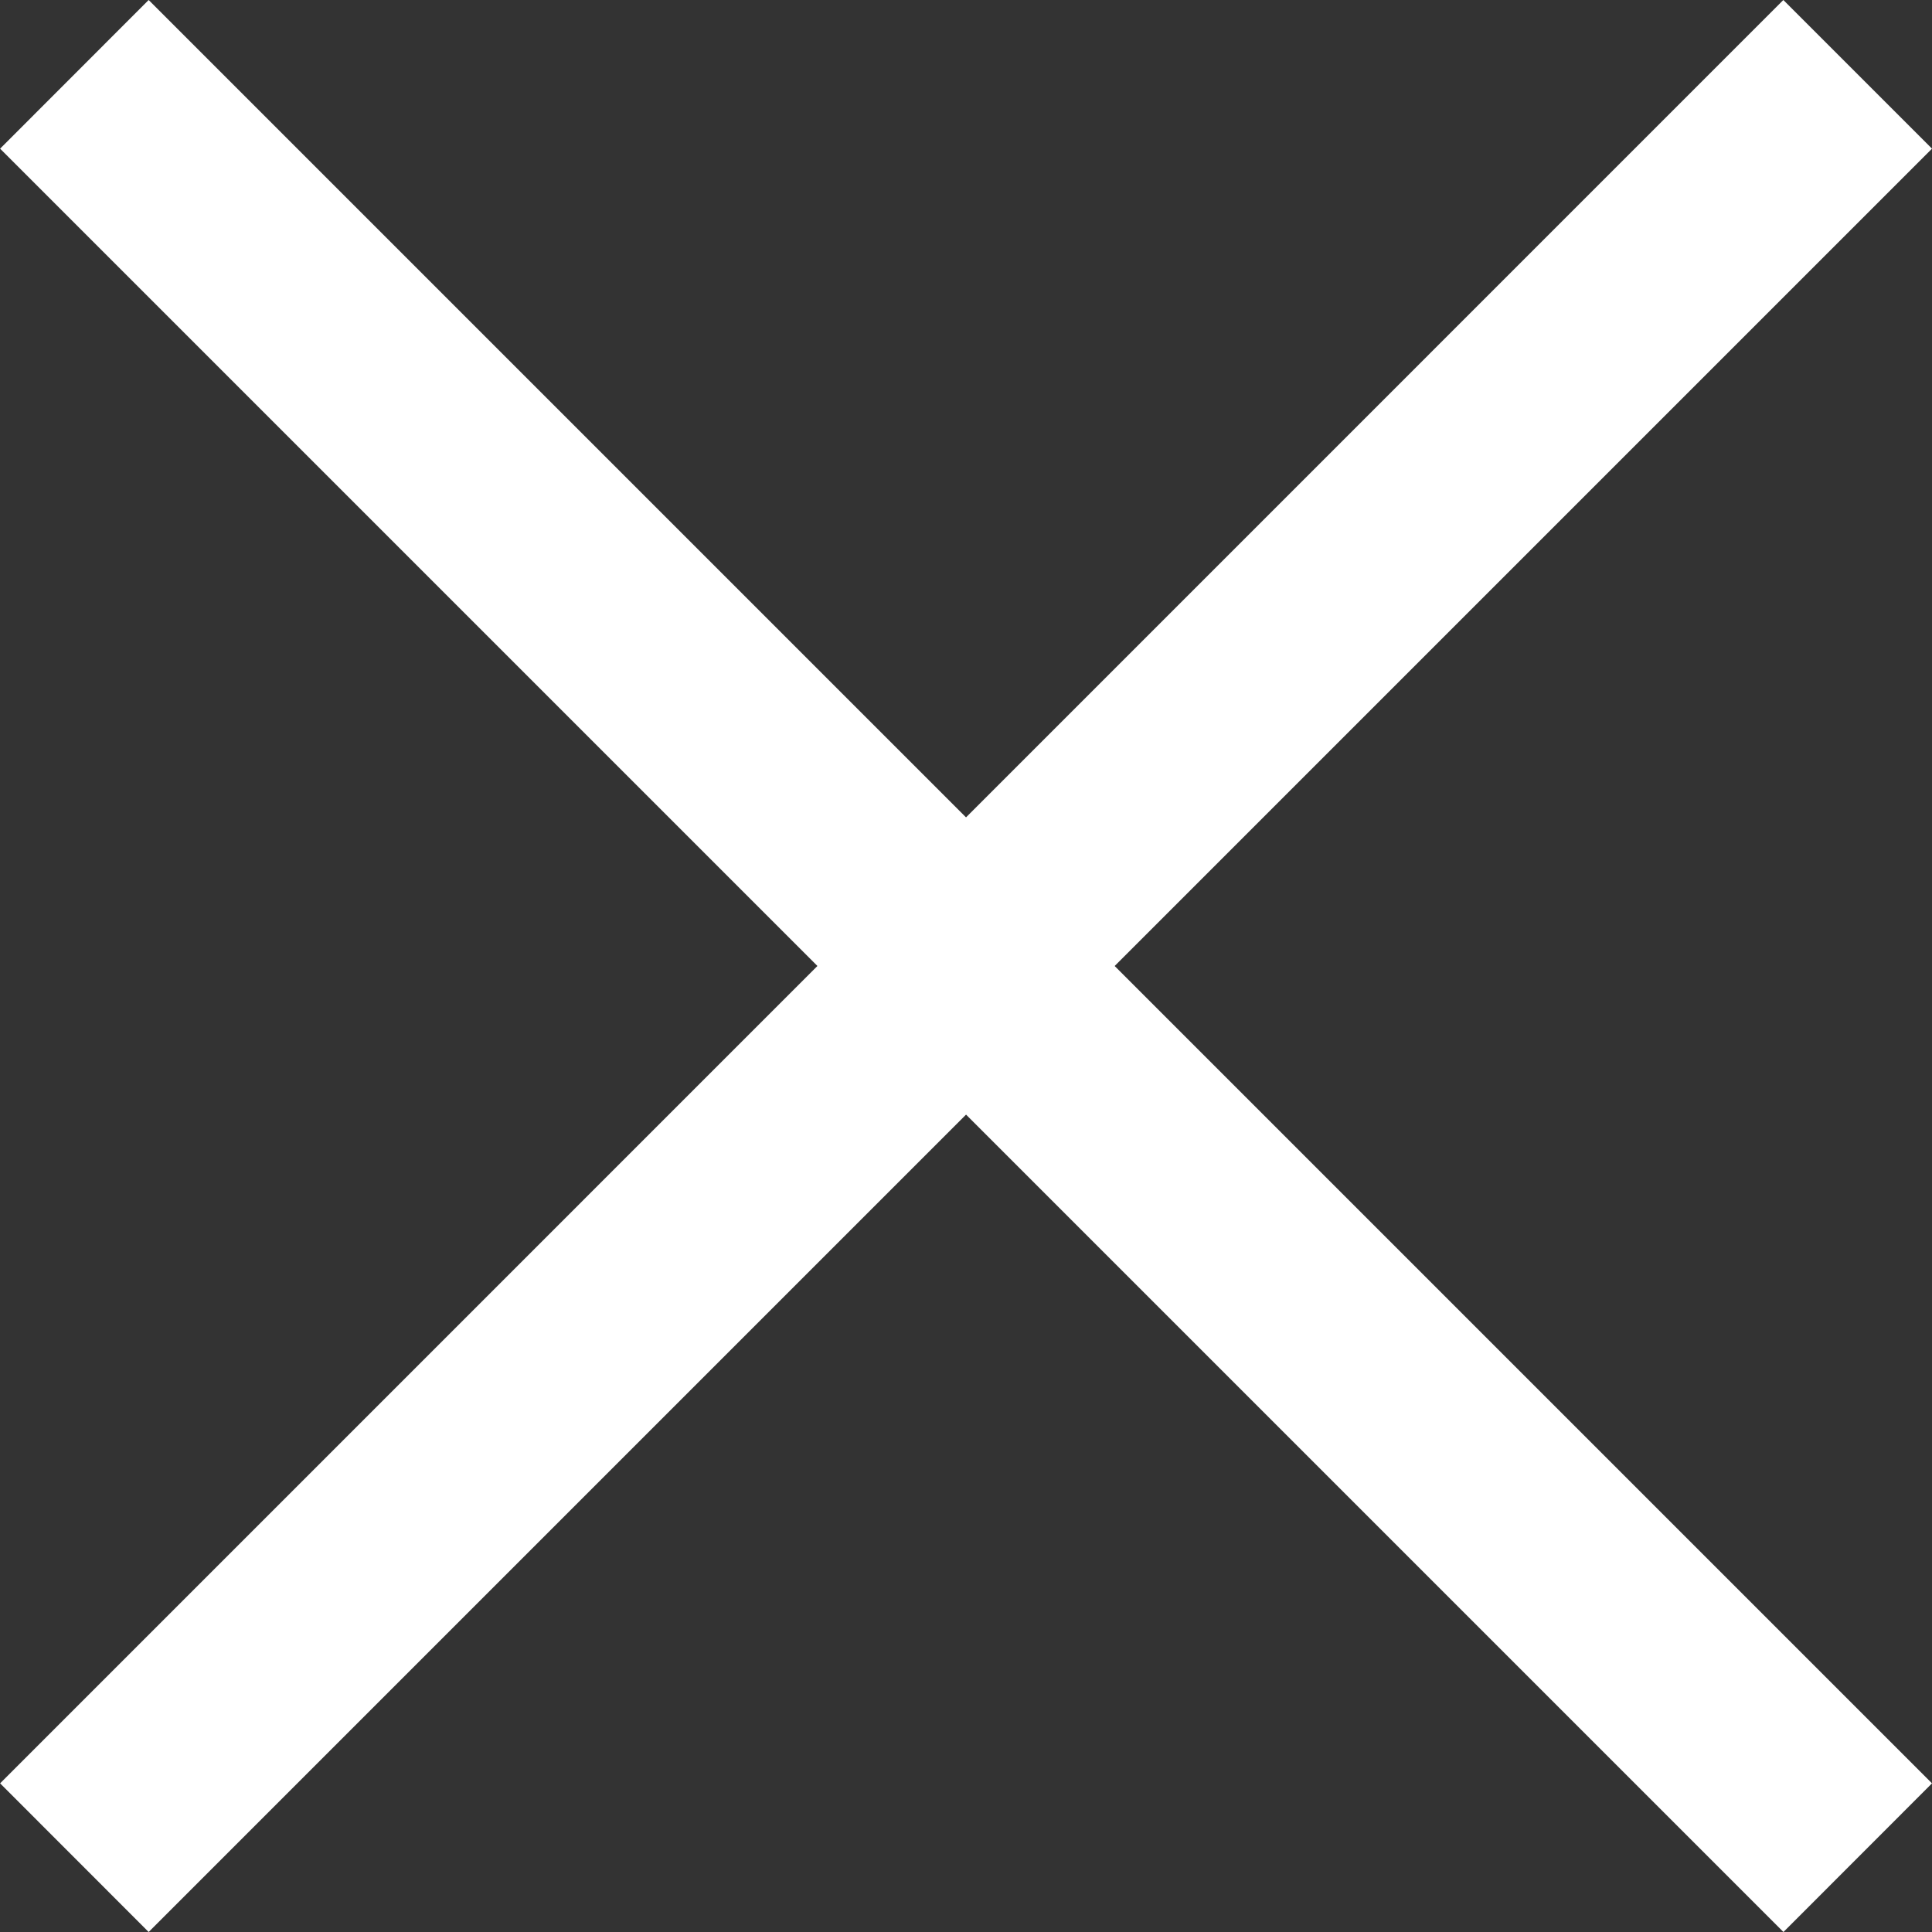
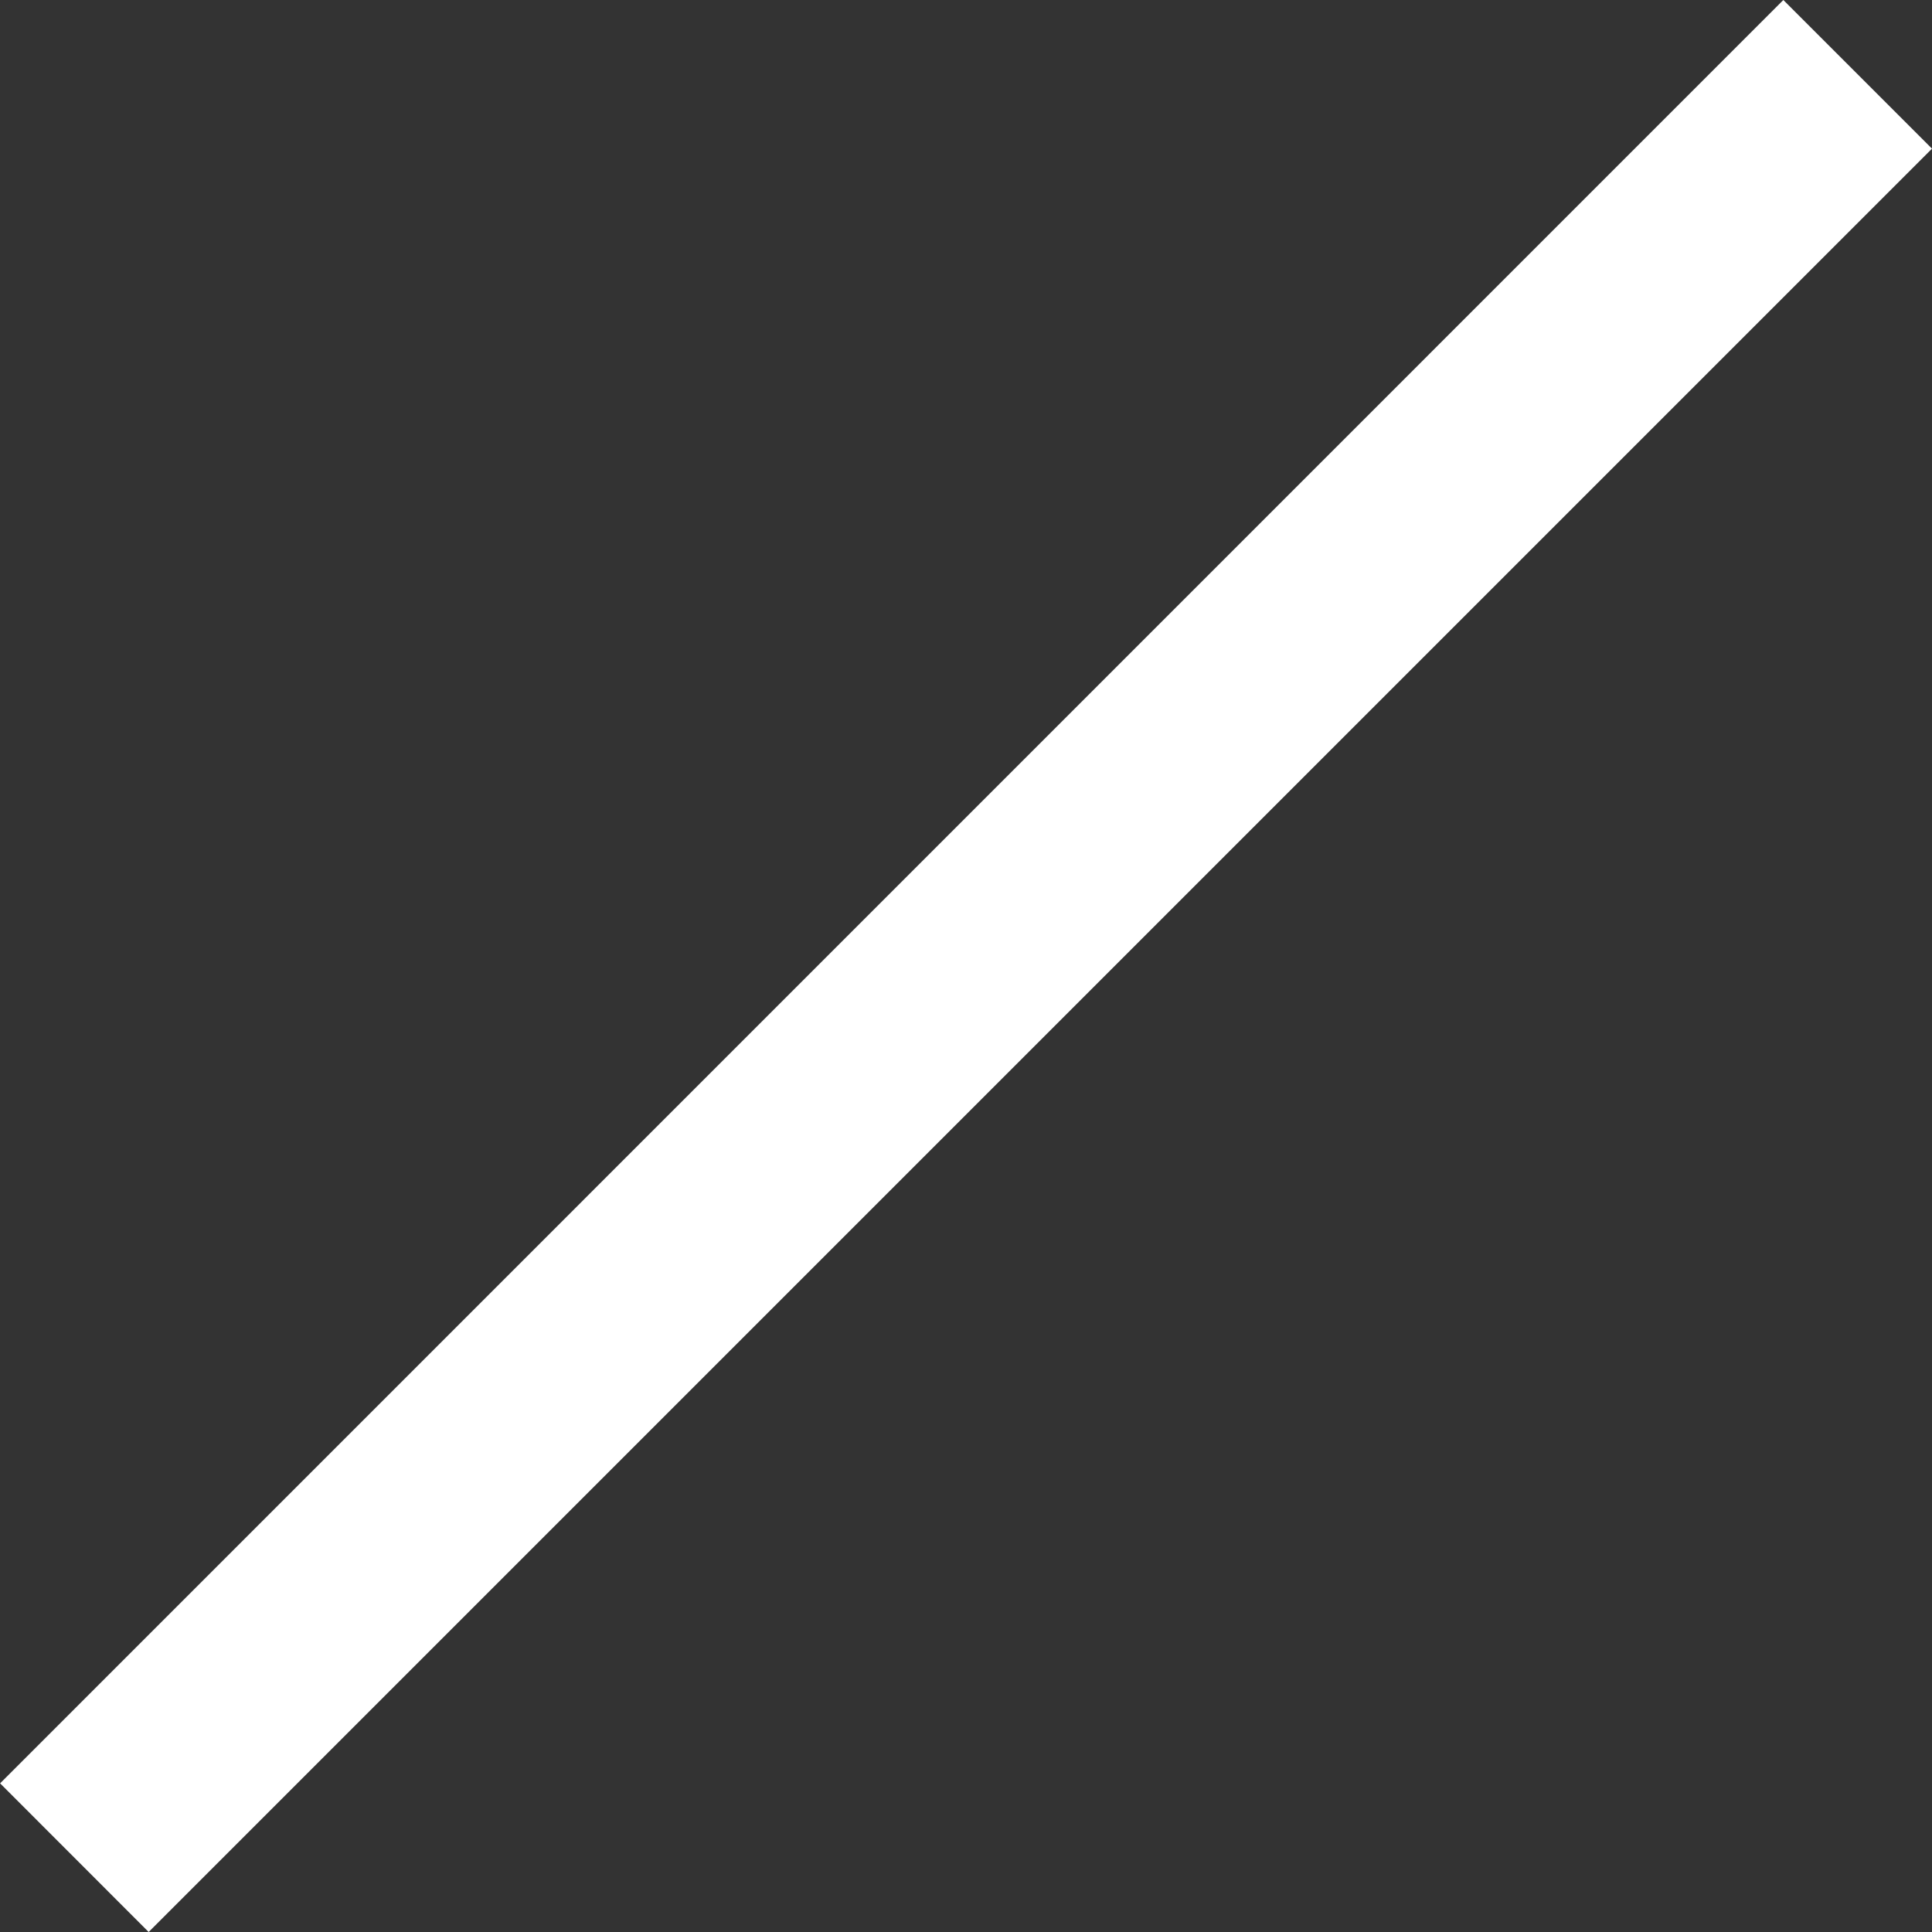
<svg xmlns="http://www.w3.org/2000/svg" width="18" height="18" fill="none">
  <rect width="100%" height="100%" fill="#333333" stroke="none" />
  <path fill="#fff" d="M18 1.385L16.615 0 .001 16.615 1.385 18z" />
-   <path fill="#fff" d="M16.616 18L18 16.615 1.385 0 .001 1.385z" />
</svg>